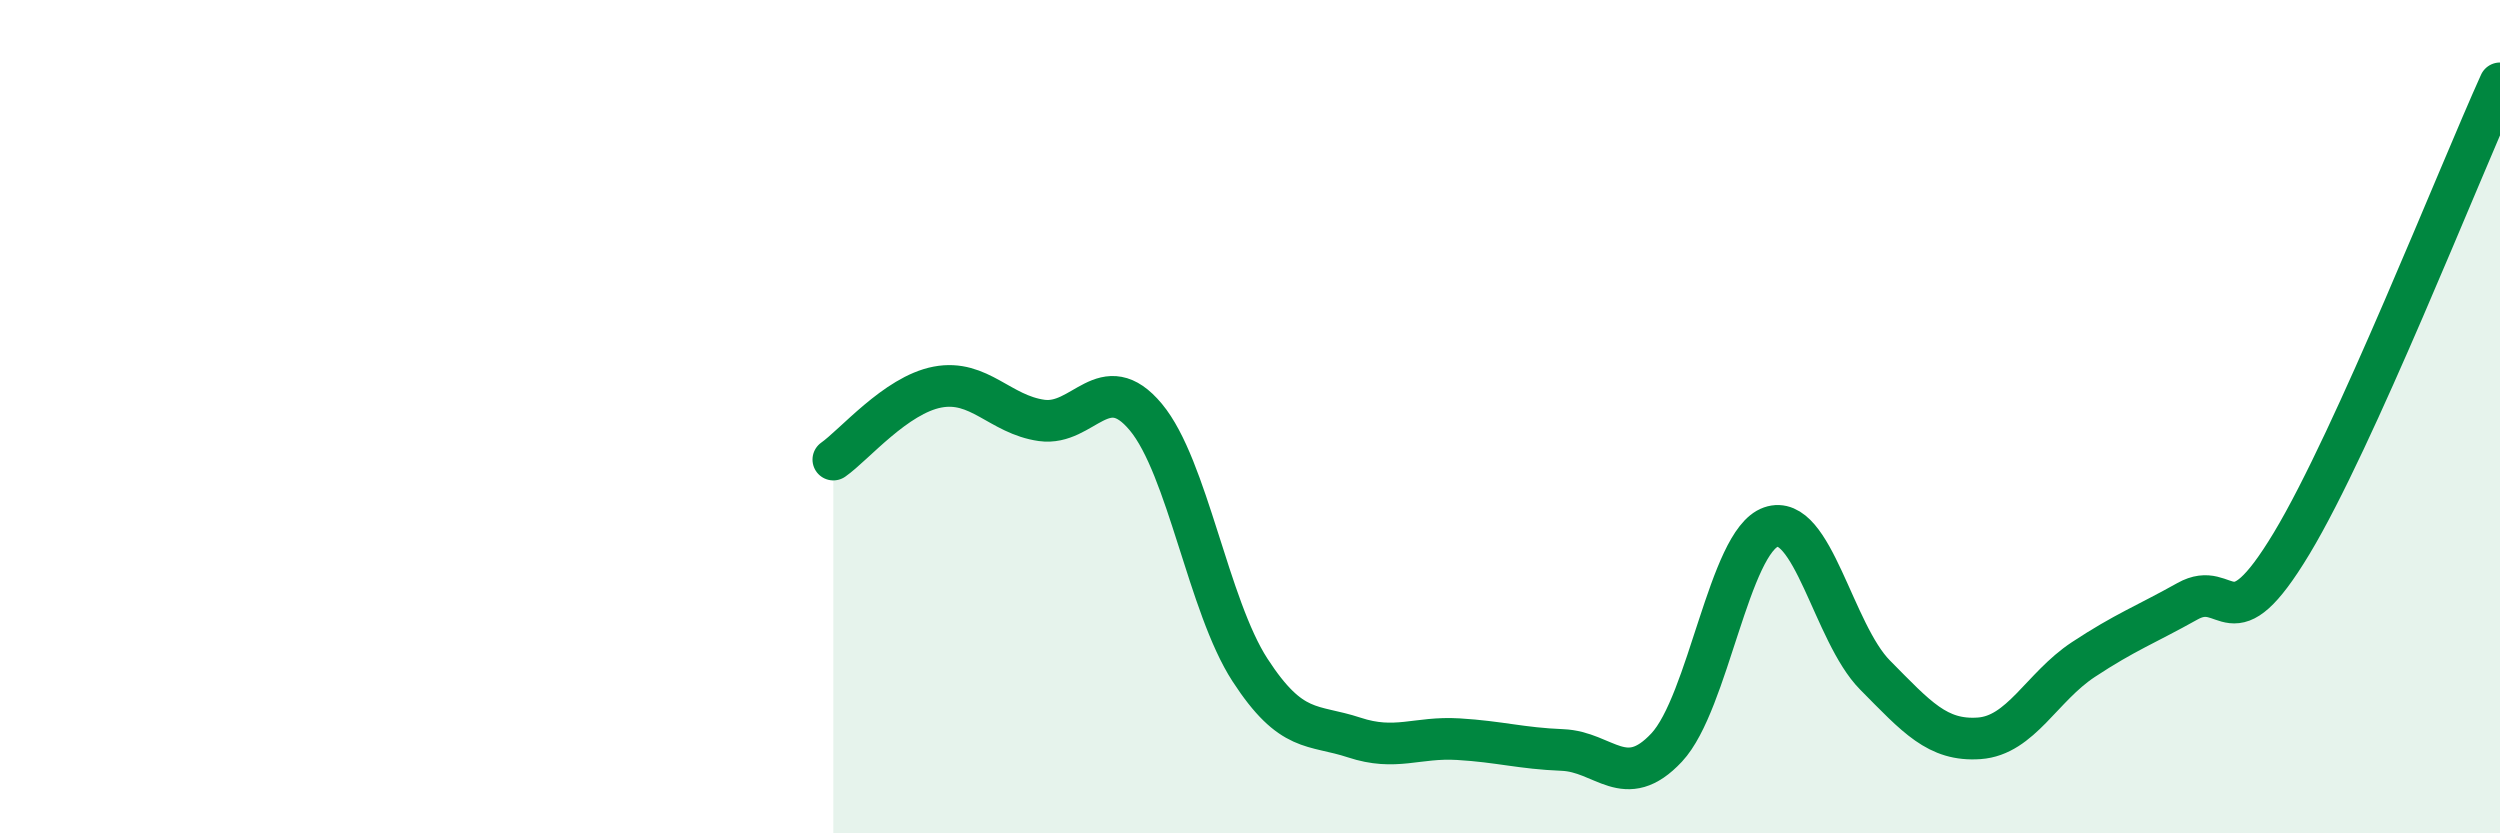
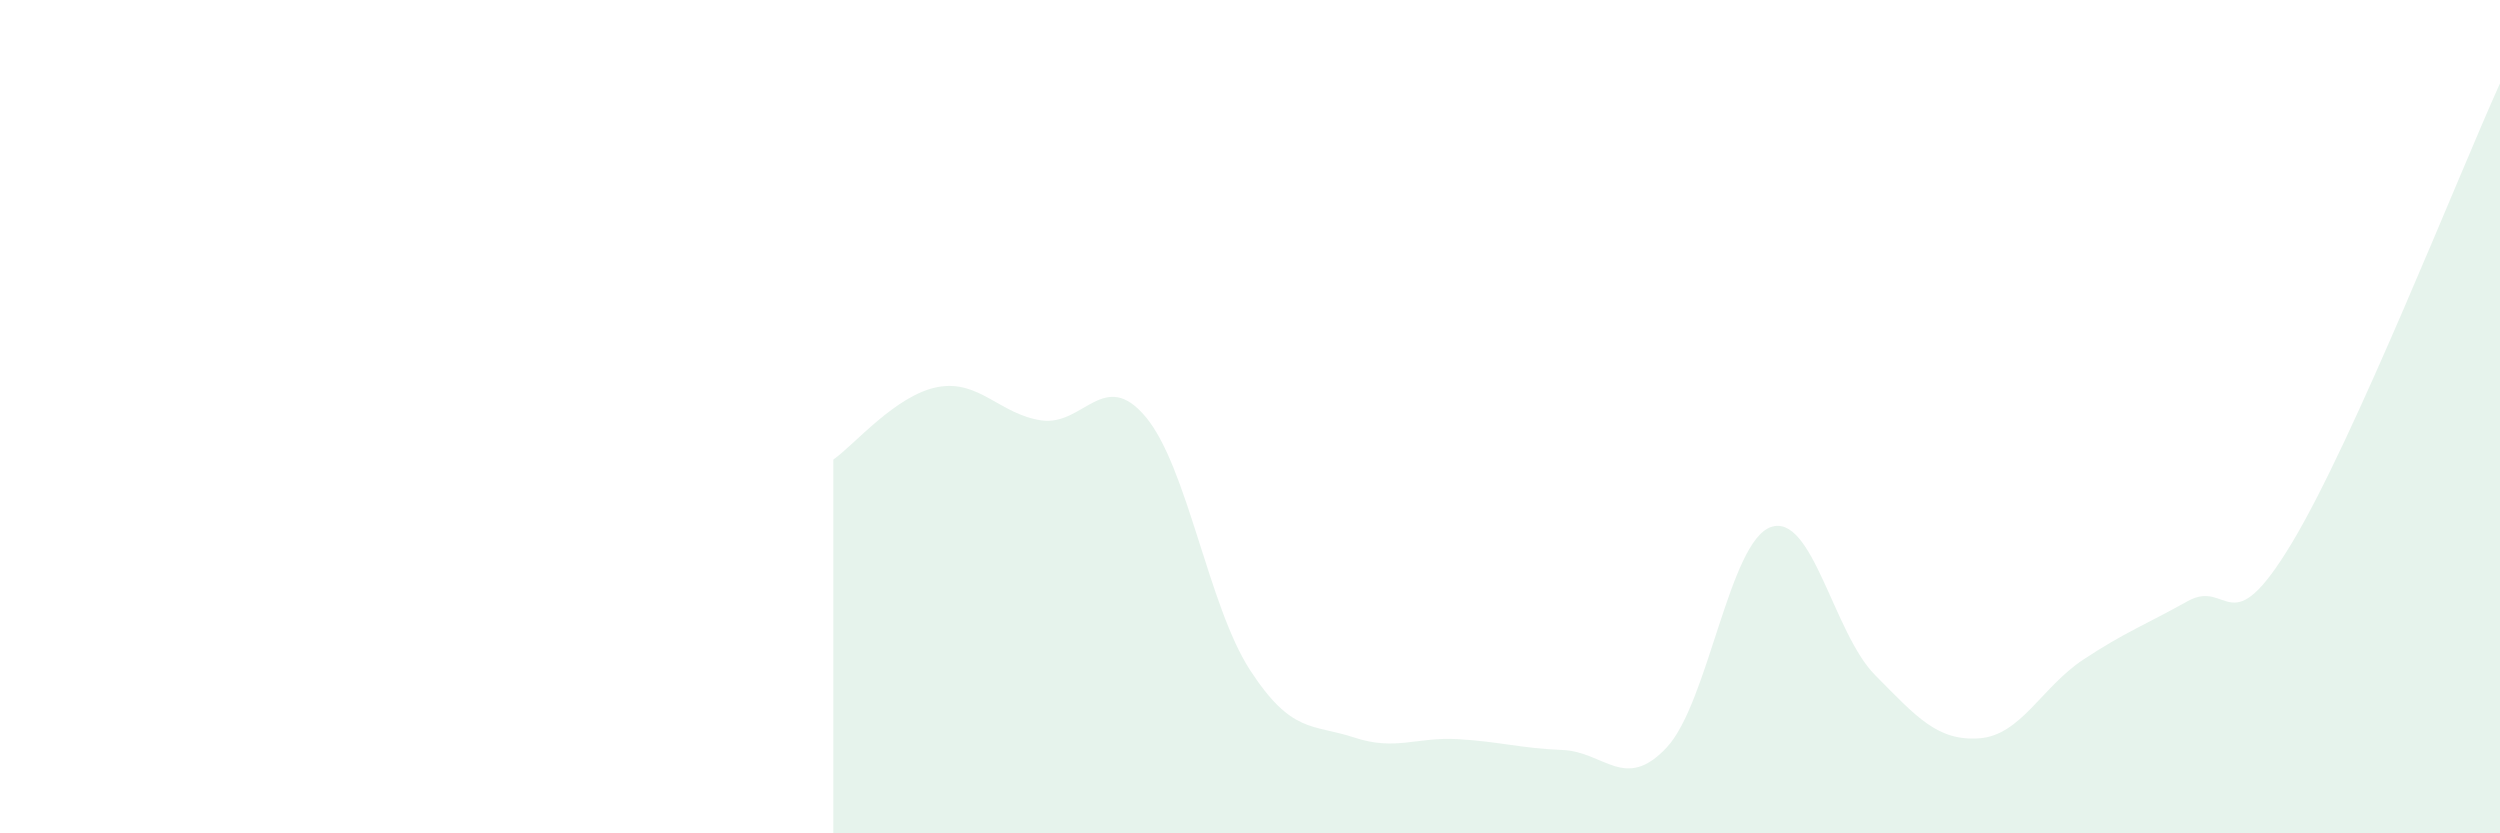
<svg xmlns="http://www.w3.org/2000/svg" width="60" height="20" viewBox="0 0 60 20">
  <path d="M 20,11.03 C 20.5,10.68 21.5,9.48 22.5,9.29 C 23.5,9.1 24,9.95 25,10.09 C 26,10.23 26.5,8.81 27.5,10.01 C 28.5,11.21 29,14.54 30,16.08 C 31,17.62 31.5,17.37 32.5,17.7 C 33.5,18.03 34,17.68 35,17.74 C 36,17.8 36.5,17.96 37.5,18 C 38.5,18.04 39,19.01 40,17.94 C 41,16.87 41.5,13 42.5,12.65 C 43.5,12.3 44,15.19 45,16.2 C 46,17.21 46.5,17.79 47.5,17.72 C 48.5,17.65 49,16.49 50,15.83 C 51,15.17 51.5,14.99 52.5,14.43 C 53.5,13.87 53.5,15.53 55,13.04 C 56.5,10.55 59,4.21 60,2L60 20L20 20Z" fill="#008740" opacity="0.1" stroke-linecap="round" stroke-linejoin="round" />
-   <path d="M 20,11.03 C 20.5,10.68 21.5,9.48 22.5,9.29 C 23.5,9.1 24,9.95 25,10.09 C 26,10.23 26.5,8.81 27.5,10.01 C 28.5,11.21 29,14.54 30,16.08 C 31,17.62 31.5,17.37 32.5,17.7 C 33.5,18.03 34,17.68 35,17.74 C 36,17.8 36.5,17.96 37.5,18 C 38.5,18.04 39,19.01 40,17.94 C 41,16.87 41.5,13 42.5,12.65 C 43.5,12.3 44,15.19 45,16.2 C 46,17.21 46.5,17.79 47.5,17.72 C 48.5,17.65 49,16.49 50,15.83 C 51,15.17 51.5,14.99 52.5,14.43 C 53.5,13.87 53.5,15.53 55,13.04 C 56.5,10.55 59,4.21 60,2" stroke="#008740" stroke-width="1" fill="none" stroke-linecap="round" stroke-linejoin="round" />
</svg>